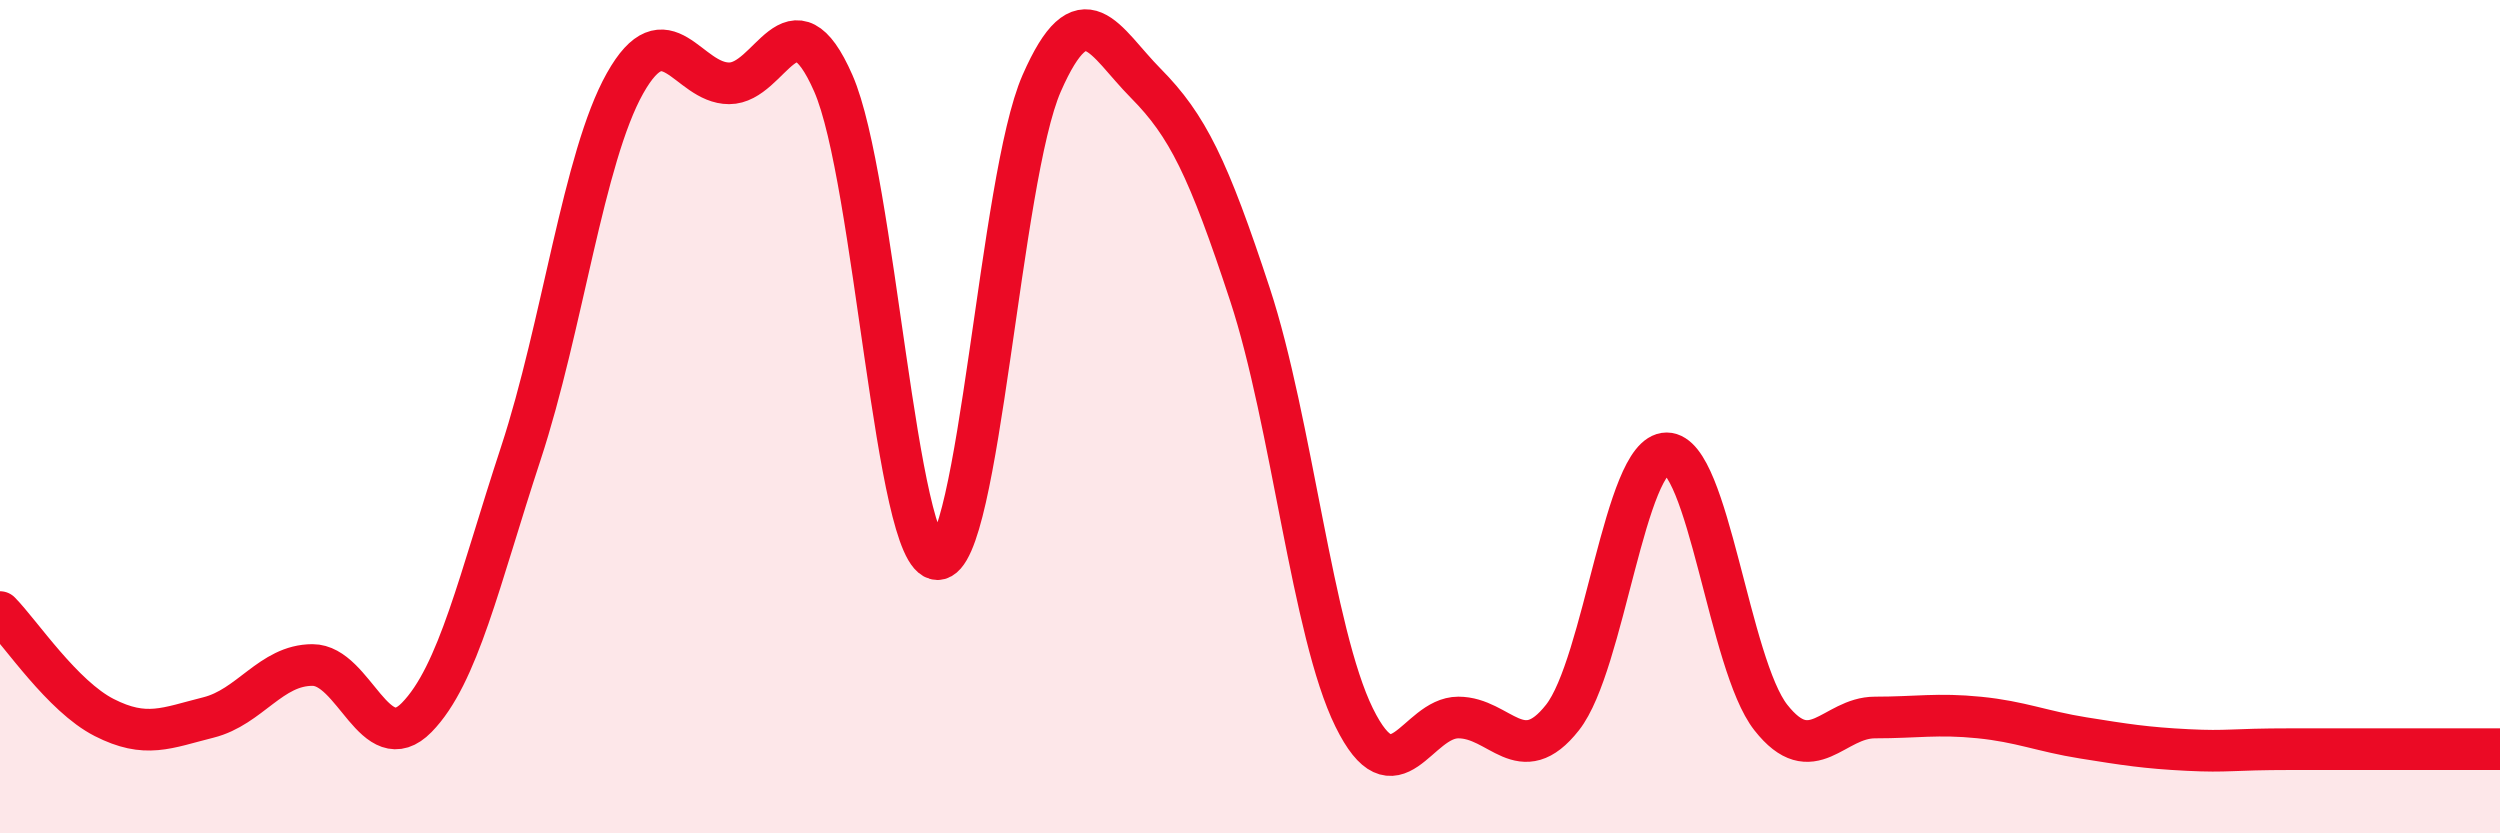
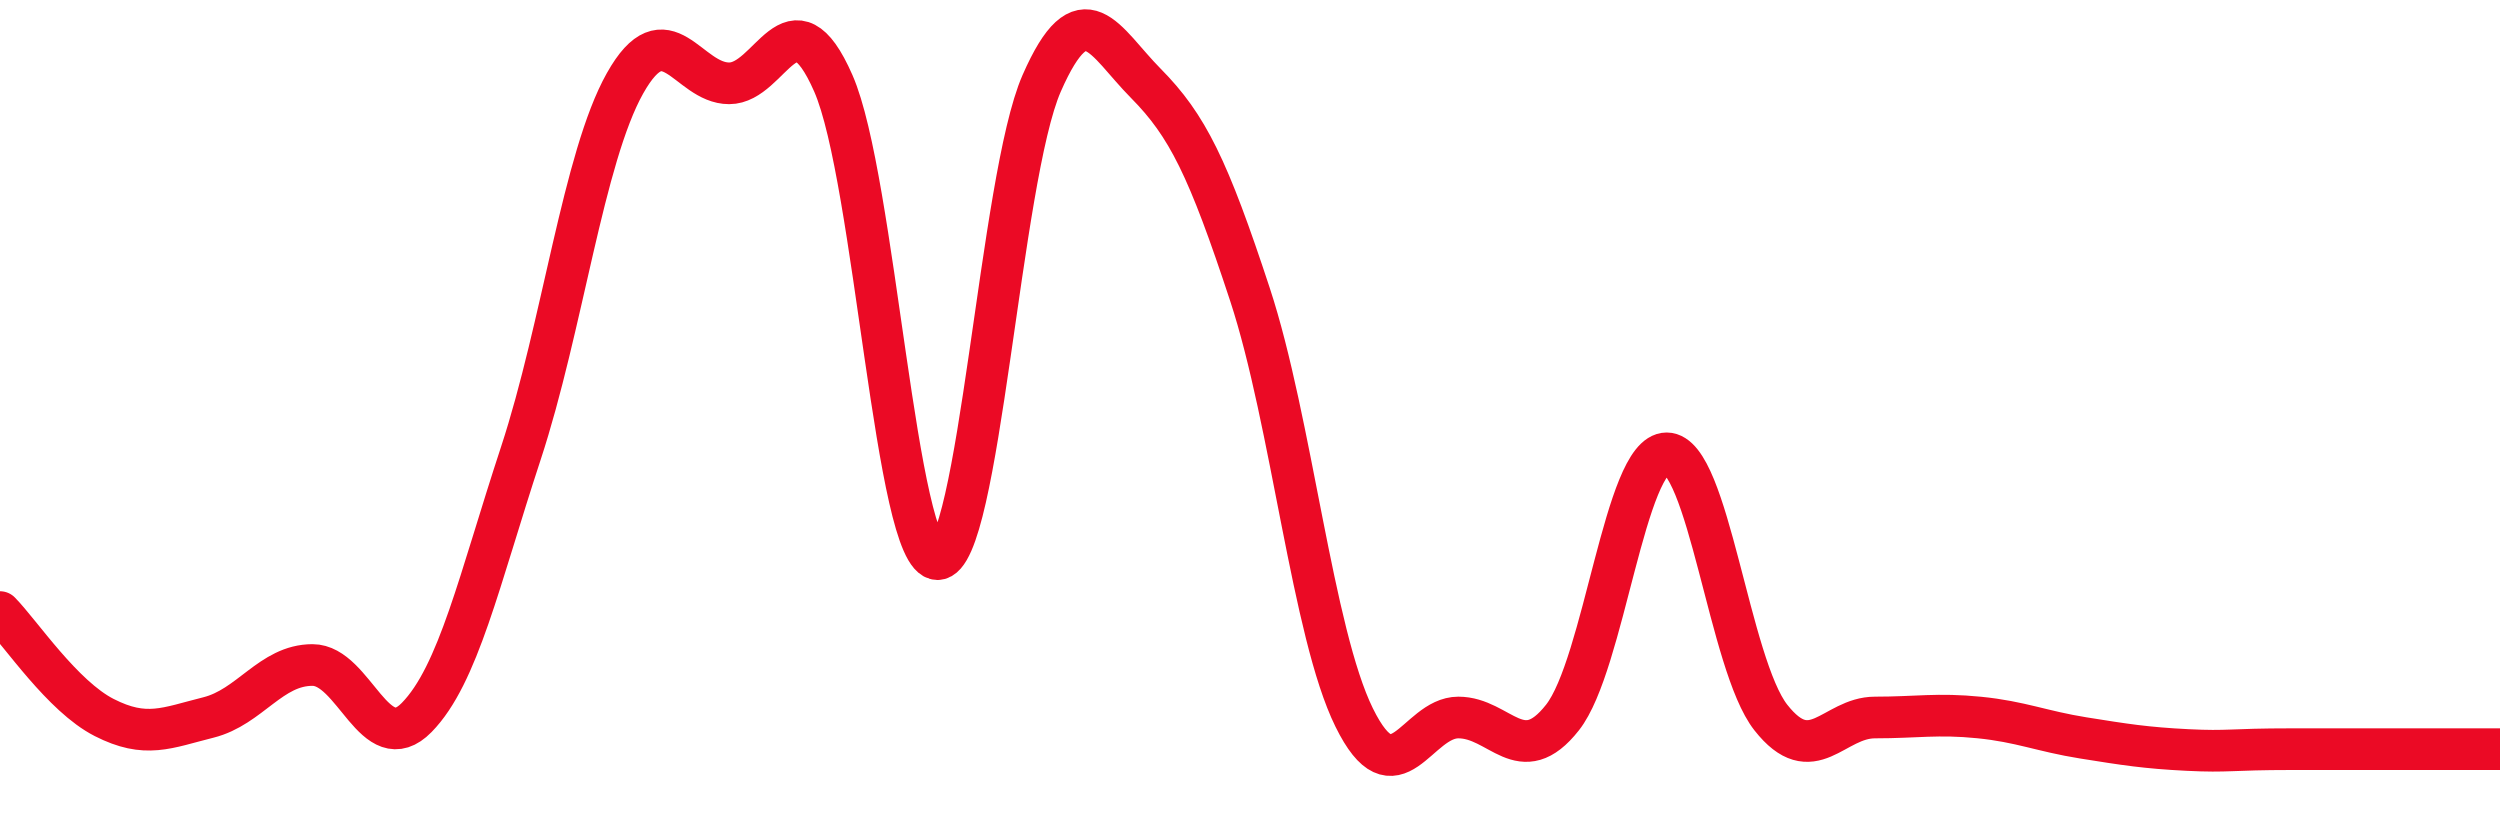
<svg xmlns="http://www.w3.org/2000/svg" width="60" height="20" viewBox="0 0 60 20">
-   <path d="M 0,14.69 C 0.5,15.2 1.5,16.71 2.5,17.22 C 3.5,17.73 4,17.47 5,17.22 C 6,16.97 6.5,15.96 7.5,15.96 C 8.5,15.96 9,18.24 10,17.22 C 11,16.2 11.5,13.92 12.5,10.88 C 13.5,7.84 14,3.78 15,2 C 16,0.22 16.5,2 17.5,2 C 18.5,2 19,-0.28 20,2 C 21,4.28 21.5,13.42 22.5,13.42 C 23.5,13.42 24,4.28 25,2 C 26,-0.28 26.5,0.99 27.5,2 C 28.5,3.01 29,4.03 30,7.07 C 31,10.11 31.5,15.19 32.5,17.22 C 33.5,19.25 34,17.22 35,17.22 C 36,17.22 36.5,18.49 37.5,17.22 C 38.5,15.95 39,10.88 40,10.88 C 41,10.88 41.5,15.95 42.5,17.22 C 43.5,18.49 44,17.22 45,17.22 C 46,17.22 46.5,17.12 47.5,17.22 C 48.5,17.32 49,17.55 50,17.71 C 51,17.87 51.5,17.95 52.5,18 C 53.5,18.05 53.5,17.98 55,17.98 C 56.5,17.98 59,17.98 60,17.98L60 20L0 20Z" fill="#EB0A25" opacity="0.1" stroke-linecap="round" stroke-linejoin="round" />
  <path d="M 0,14.69 C 0.5,15.2 1.5,16.71 2.5,17.22 C 3.5,17.73 4,17.47 5,17.22 C 6,16.97 6.5,15.96 7.5,15.96 C 8.5,15.96 9,18.24 10,17.22 C 11,16.2 11.5,13.92 12.5,10.88 C 13.5,7.84 14,3.78 15,2 C 16,0.22 16.5,2 17.5,2 C 18.5,2 19,-0.28 20,2 C 21,4.28 21.5,13.42 22.5,13.42 C 23.5,13.42 24,4.28 25,2 C 26,-0.28 26.5,0.99 27.5,2 C 28.5,3.01 29,4.03 30,7.07 C 31,10.11 31.5,15.19 32.5,17.22 C 33.5,19.25 34,17.22 35,17.22 C 36,17.22 36.5,18.49 37.5,17.22 C 38.5,15.95 39,10.88 40,10.88 C 41,10.88 41.5,15.95 42.5,17.22 C 43.5,18.49 44,17.22 45,17.22 C 46,17.22 46.5,17.12 47.5,17.22 C 48.5,17.32 49,17.55 50,17.71 C 51,17.87 51.5,17.95 52.5,18 C 53.5,18.05 53.5,17.98 55,17.98 C 56.5,17.98 59,17.98 60,17.98" stroke="#EB0A25" stroke-width="1" fill="none" stroke-linecap="round" stroke-linejoin="round" />
</svg>